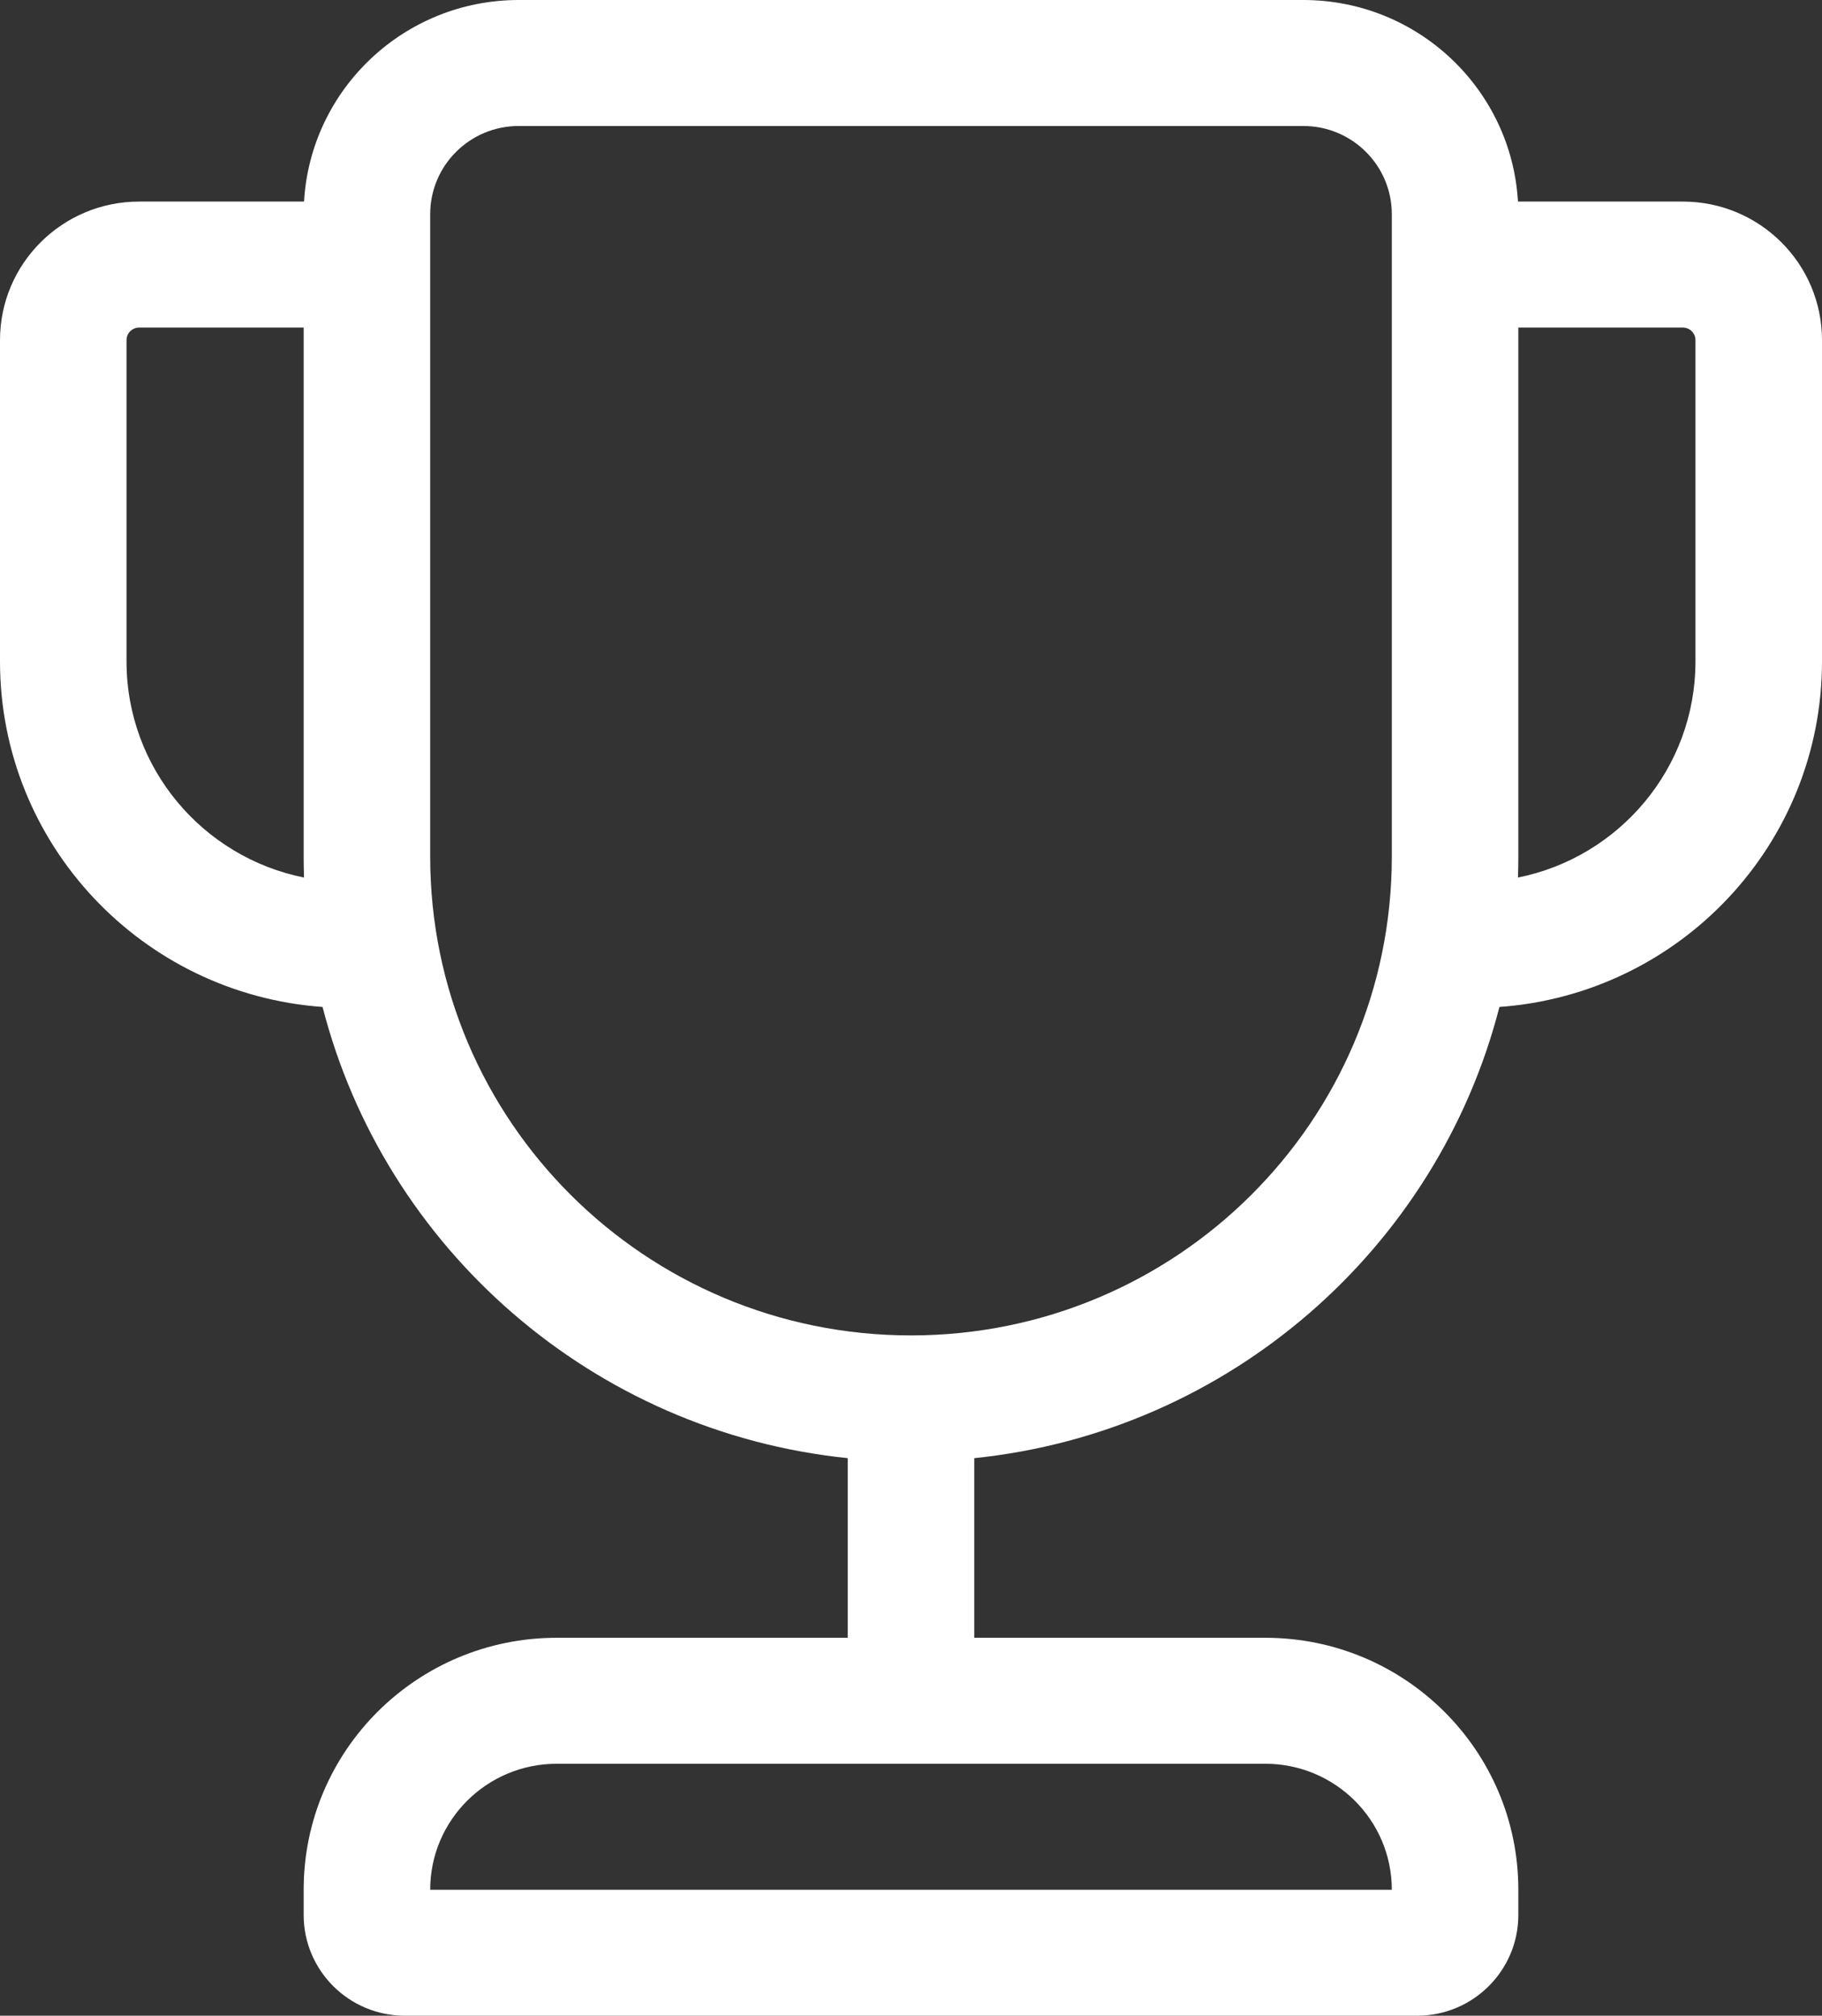
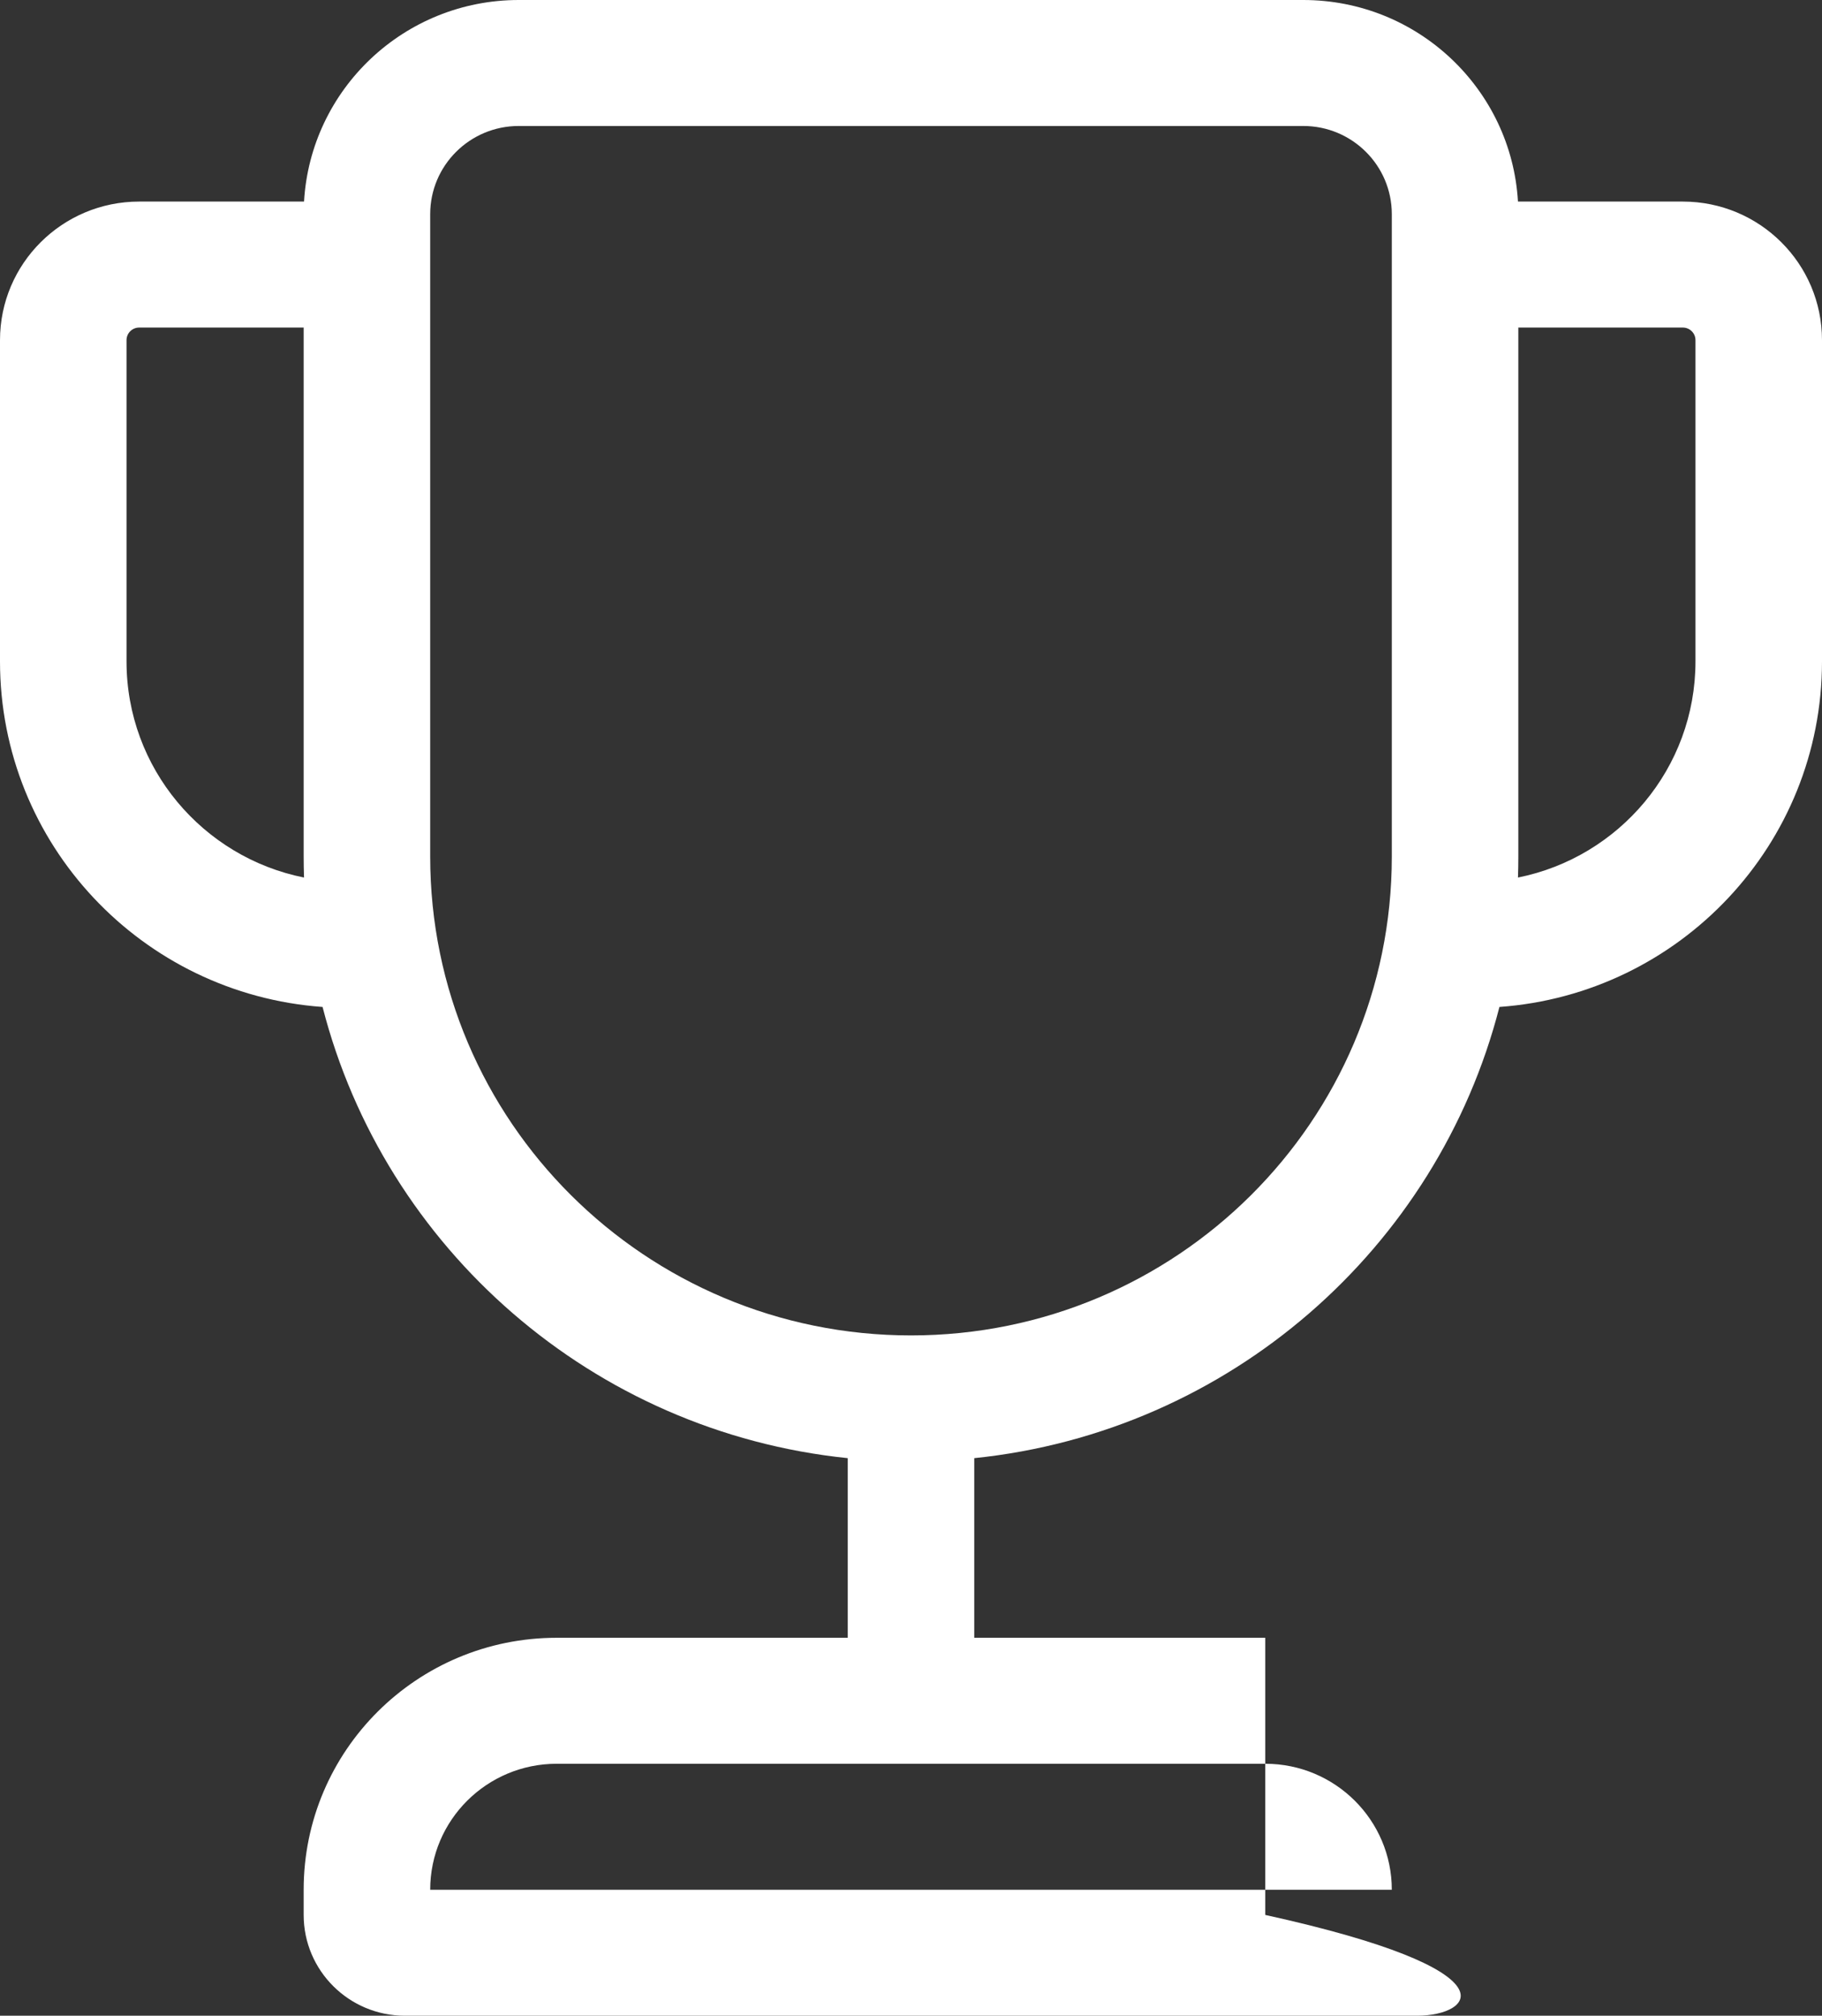
<svg xmlns="http://www.w3.org/2000/svg" width="320" height="354" viewBox="0 0 320 354" fill="none">
  <rect x="0" y="0" width="320" height="354" fill="#333333" stroke="none" />
-   <path d="M53.333 57.525H24.444C23.217 57.525 22.222 58.516 22.222 59.737V116.156C22.222 134.91 35.614 150.55 53.396 154.113C53.354 152.897 53.333 151.676 53.333 150.45V57.525ZM56.653 176.841C24.983 174.567 0 148.267 0 116.156V59.737C0 46.296 10.944 35.4 24.444 35.4H53.398C54.548 15.657 70.993 0 91.111 0H228.889C249.007 0 265.452 15.657 266.602 35.4H295.556C309.056 35.4 320 46.296 320 59.737V116.156C320 148.267 295.017 174.567 263.347 176.841C252.451 219.266 215.893 251.466 171.111 256.081V287.625H222.222C246.768 287.625 266.667 307.436 266.667 331.875V336.3C266.667 346.075 258.707 354 248.889 354H71.111C61.293 354 53.333 346.075 53.333 336.3V331.875C53.333 307.436 73.232 287.625 97.778 287.625H148.889V256.081C104.107 251.466 67.549 219.266 56.653 176.841ZM266.604 154.113C284.386 150.55 297.778 134.91 297.778 116.156V59.737C297.778 58.516 296.783 57.525 295.556 57.525H266.667V150.45C266.667 151.676 266.646 152.897 266.604 154.113ZM75.556 37.612V150.45C75.556 196.883 113.363 234.525 160 234.525C206.637 234.525 244.444 196.883 244.444 150.45V37.612C244.444 29.059 237.48 22.125 228.889 22.125H91.111C82.52 22.125 75.556 29.059 75.556 37.612ZM75.556 331.875H244.444C244.444 319.656 234.495 309.75 222.222 309.75H97.778C85.505 309.75 75.556 319.656 75.556 331.875Z" fill="white" />
+   <path d="M53.333 57.525H24.444C23.217 57.525 22.222 58.516 22.222 59.737V116.156C22.222 134.91 35.614 150.55 53.396 154.113C53.354 152.897 53.333 151.676 53.333 150.45V57.525ZM56.653 176.841C24.983 174.567 0 148.267 0 116.156V59.737C0 46.296 10.944 35.4 24.444 35.4H53.398C54.548 15.657 70.993 0 91.111 0H228.889C249.007 0 265.452 15.657 266.602 35.4H295.556C309.056 35.4 320 46.296 320 59.737V116.156C320 148.267 295.017 174.567 263.347 176.841C252.451 219.266 215.893 251.466 171.111 256.081V287.625H222.222V336.3C266.667 346.075 258.707 354 248.889 354H71.111C61.293 354 53.333 346.075 53.333 336.3V331.875C53.333 307.436 73.232 287.625 97.778 287.625H148.889V256.081C104.107 251.466 67.549 219.266 56.653 176.841ZM266.604 154.113C284.386 150.55 297.778 134.91 297.778 116.156V59.737C297.778 58.516 296.783 57.525 295.556 57.525H266.667V150.45C266.667 151.676 266.646 152.897 266.604 154.113ZM75.556 37.612V150.45C75.556 196.883 113.363 234.525 160 234.525C206.637 234.525 244.444 196.883 244.444 150.45V37.612C244.444 29.059 237.48 22.125 228.889 22.125H91.111C82.52 22.125 75.556 29.059 75.556 37.612ZM75.556 331.875H244.444C244.444 319.656 234.495 309.75 222.222 309.75H97.778C85.505 309.75 75.556 319.656 75.556 331.875Z" fill="white" />
</svg>